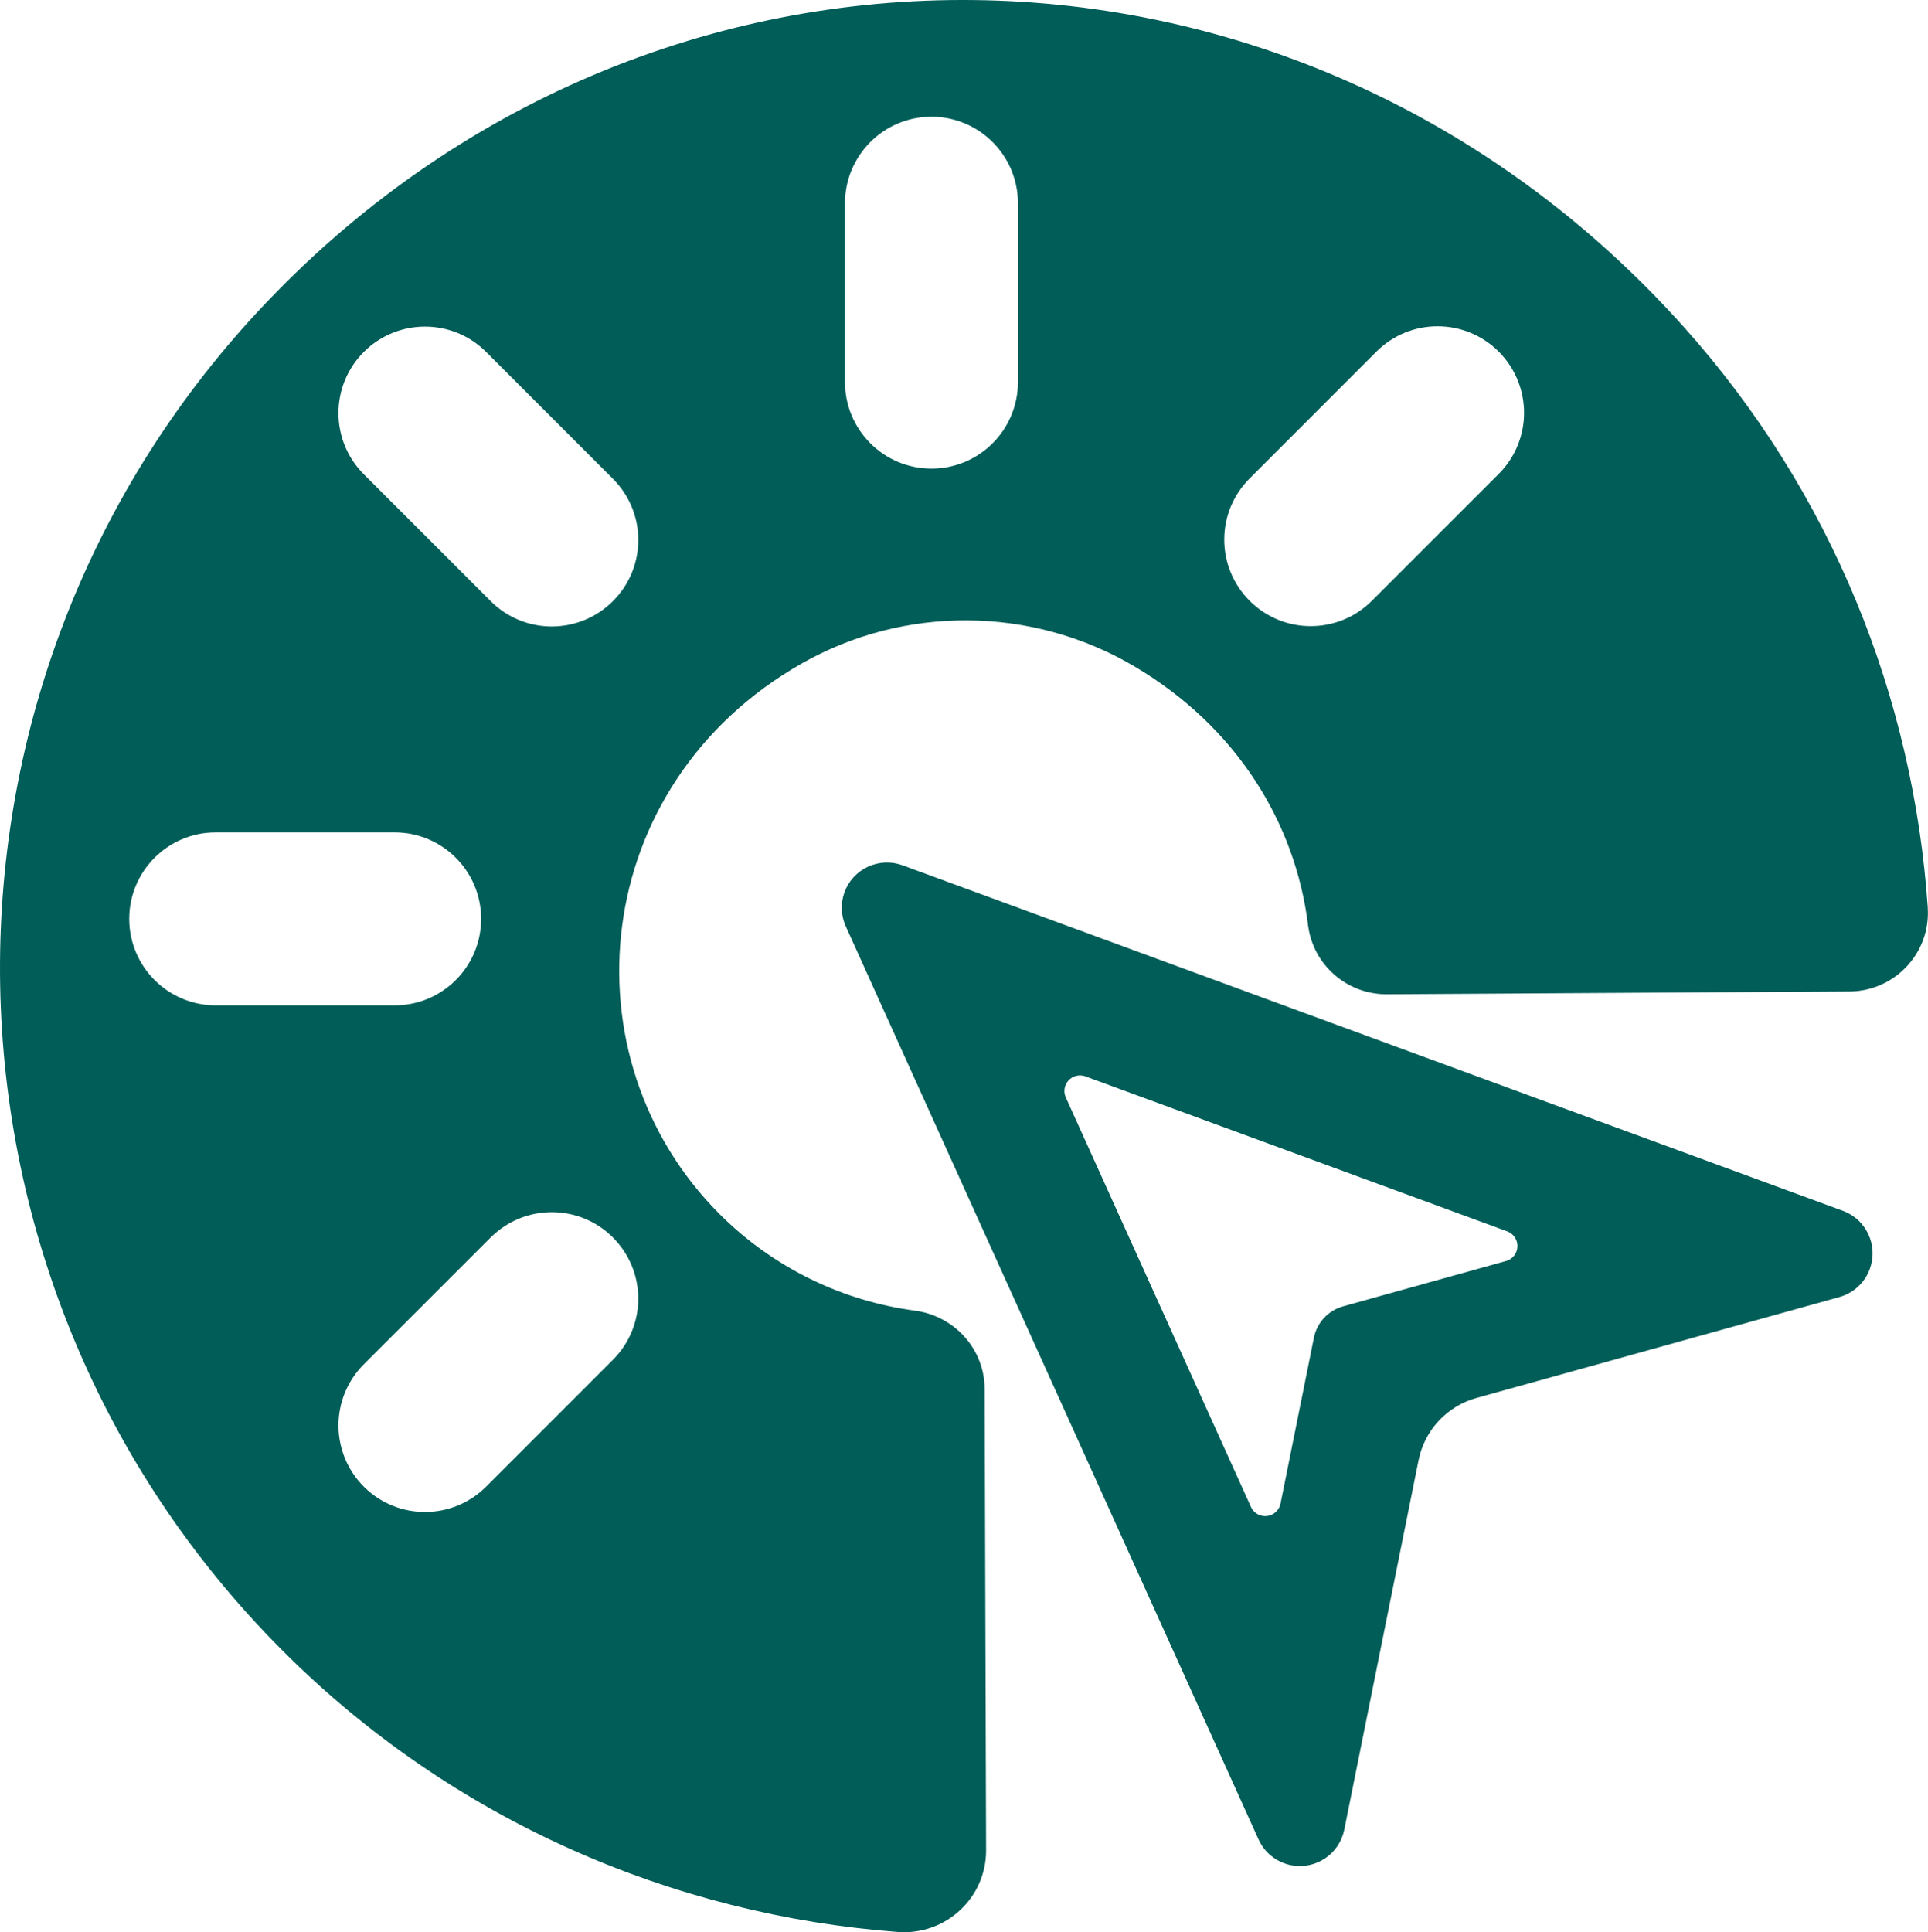
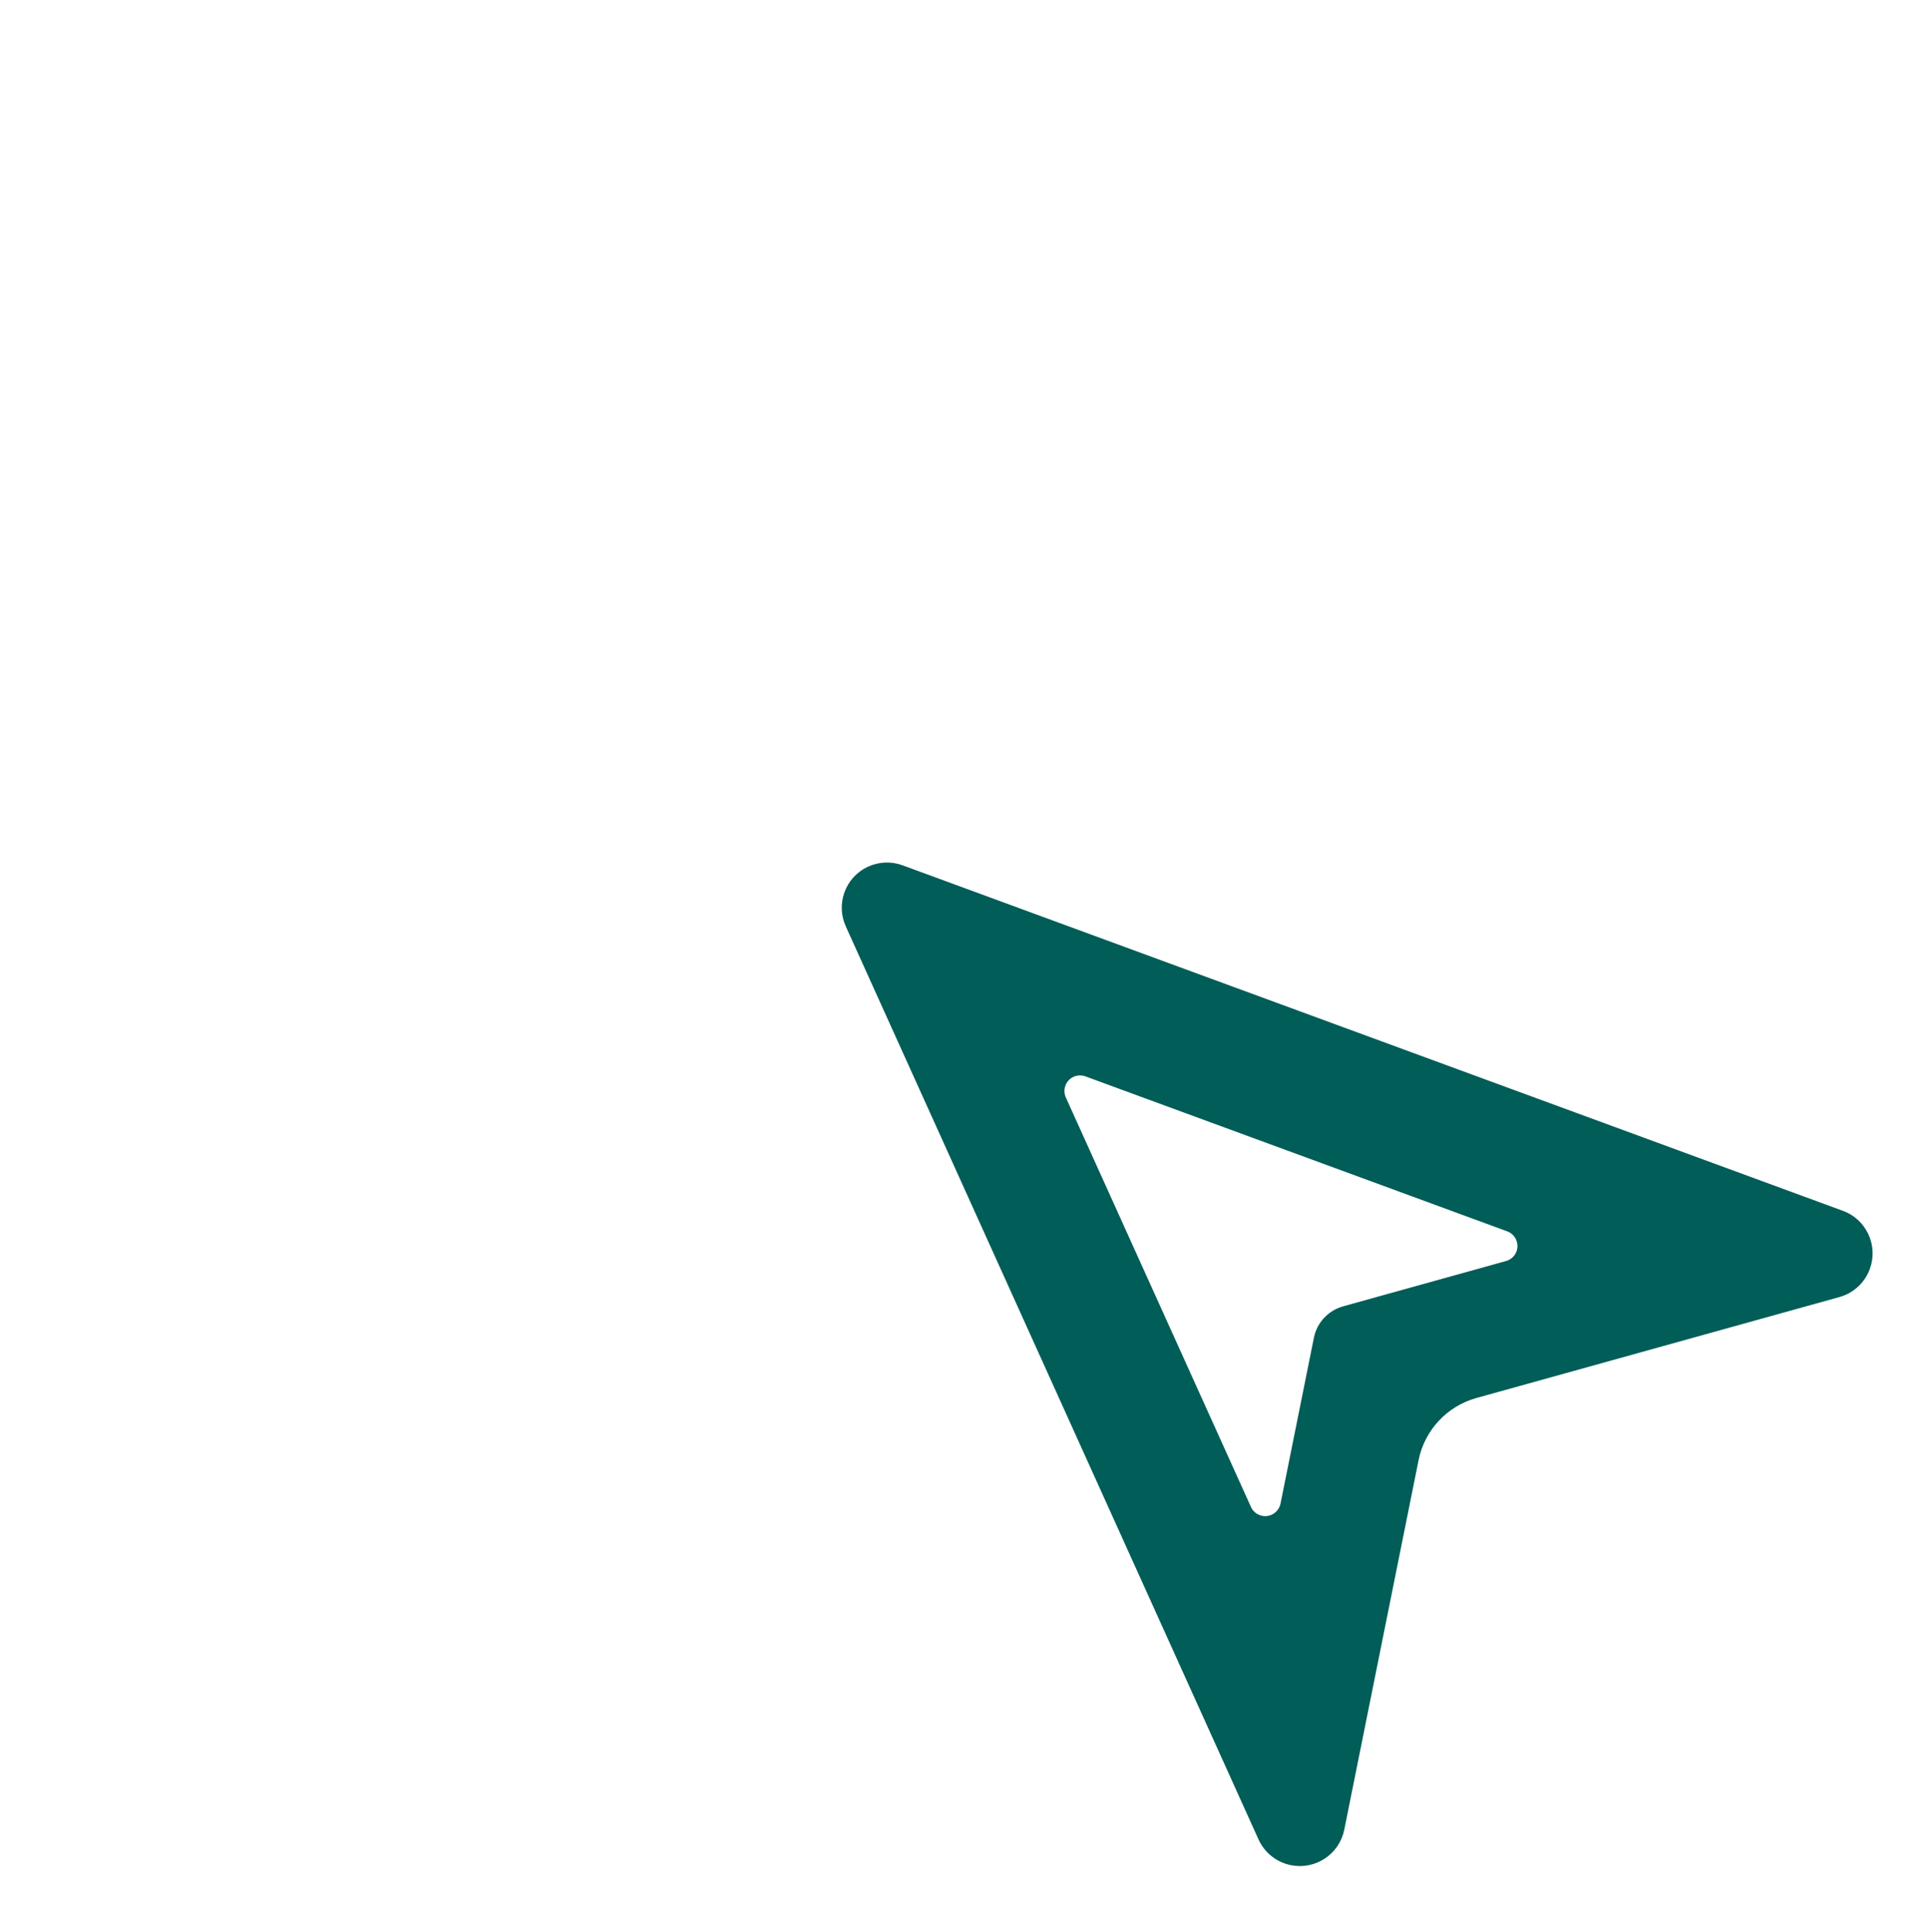
<svg xmlns="http://www.w3.org/2000/svg" id="Capa_2" data-name="Capa 2" viewBox="0 0 297.19 297.82">
  <defs>
    <style>
      .cls-1, .cls-2 {
        fill: #005d58;
      }

      .cls-2 {
        stroke: #005d58;
        stroke-linecap: round;
        stroke-linejoin: round;
      }
    </style>
  </defs>
  <g id="Capa_1-2" data-name="Capa 1">
    <path class="cls-2" d="M283.91,187.1l-144.88-53.23c-1.64-.63-3.46-.56-5.05.18-3.24,1.51-4.63,5.36-3.12,8.6l63.58,140.64c.86,1.92,2.6,3.3,4.67,3.71,3.52.69,6.93-1.6,7.62-5.12l11.45-56.94c.97-4.79,4.55-8.63,9.26-9.94l55.95-15.56c2.02-.56,3.64-2.05,4.36-4.01,1.24-3.36-.48-7.1-3.85-8.34ZM234.23,193.05c-.32.88-1.05,1.55-1.96,1.8l-25.1,6.98c-2.11.59-3.72,2.31-4.15,4.46l-5.14,25.54c-.31,1.58-1.84,2.61-3.42,2.3-.93-.18-1.71-.8-2.09-1.66l-28.52-63.08c-.68-1.45-.05-3.18,1.4-3.86.71-.33,1.53-.36,2.27-.08l64.98,23.87c1.51.56,2.28,2.23,1.73,3.74Z" />
-     <path class="cls-1" d="M297.16,139.92c-2.21-32.21-14.63-63.91-37.74-89.67C200.21-15.73,100.25-16.97,39.84,47.92c-54.48,58.53-52.95,149.82,3.77,206.55,26.26,26.26,60.26,40.7,94.76,43.31,7.36.56,13.66-5.22,13.63-12.6l-.22-71.08c-.02-6.17-4.65-11.27-10.77-12.09-11.01-1.46-21.71-6.5-30.08-14.87-24.17-24.17-20.11-66.24,12.65-84.87,15.86-9.02,35.52-8.85,51.24.42,15.8,9.32,24.85,24.12,26.81,39.92.76,6.12,6.01,10.68,12.18,10.64l71.27-.43c6.98-.04,12.54-5.94,12.07-12.9ZM33.25,154.96c-7.36,0-13.33-5.97-13.33-13.33s5.97-13.33,13.33-13.33h27.58c7.36,0,13.33,5.97,13.33,13.33s-5.97,13.33-13.33,13.33h-27.58ZM94.48,209.59l-19.55,19.55c-5.21,5.21-13.65,5.21-18.85,0s-5.21-13.64,0-18.85l19.55-19.55c5.21-5.21,13.65-5.21,18.85,0s5.21,13.64,0,18.85ZM94.48,92.65c-5.21,5.21-13.65,5.21-18.85,0l-19.55-19.55c-5.21-5.21-5.21-13.65,0-18.85,5.21-5.21,13.65-5.21,18.85,0l19.55,19.55c5.21,5.21,5.21,13.65,0,18.85ZM156.91,58.9c0,7.36-5.97,13.33-13.33,13.33s-13.33-5.97-13.33-13.33v-27.58c0-7.36,5.97-13.33,13.33-13.33s13.33,5.97,13.33,13.33v27.58ZM231.02,73.05l-19.55,19.55c-5.21,5.21-13.64,5.21-18.85,0-5.21-5.21-5.21-13.65,0-18.85l19.55-19.55c5.21-5.21,13.64-5.21,18.85,0,5.21,5.21,5.21,13.65,0,18.85Z" />
  </g>
</svg>